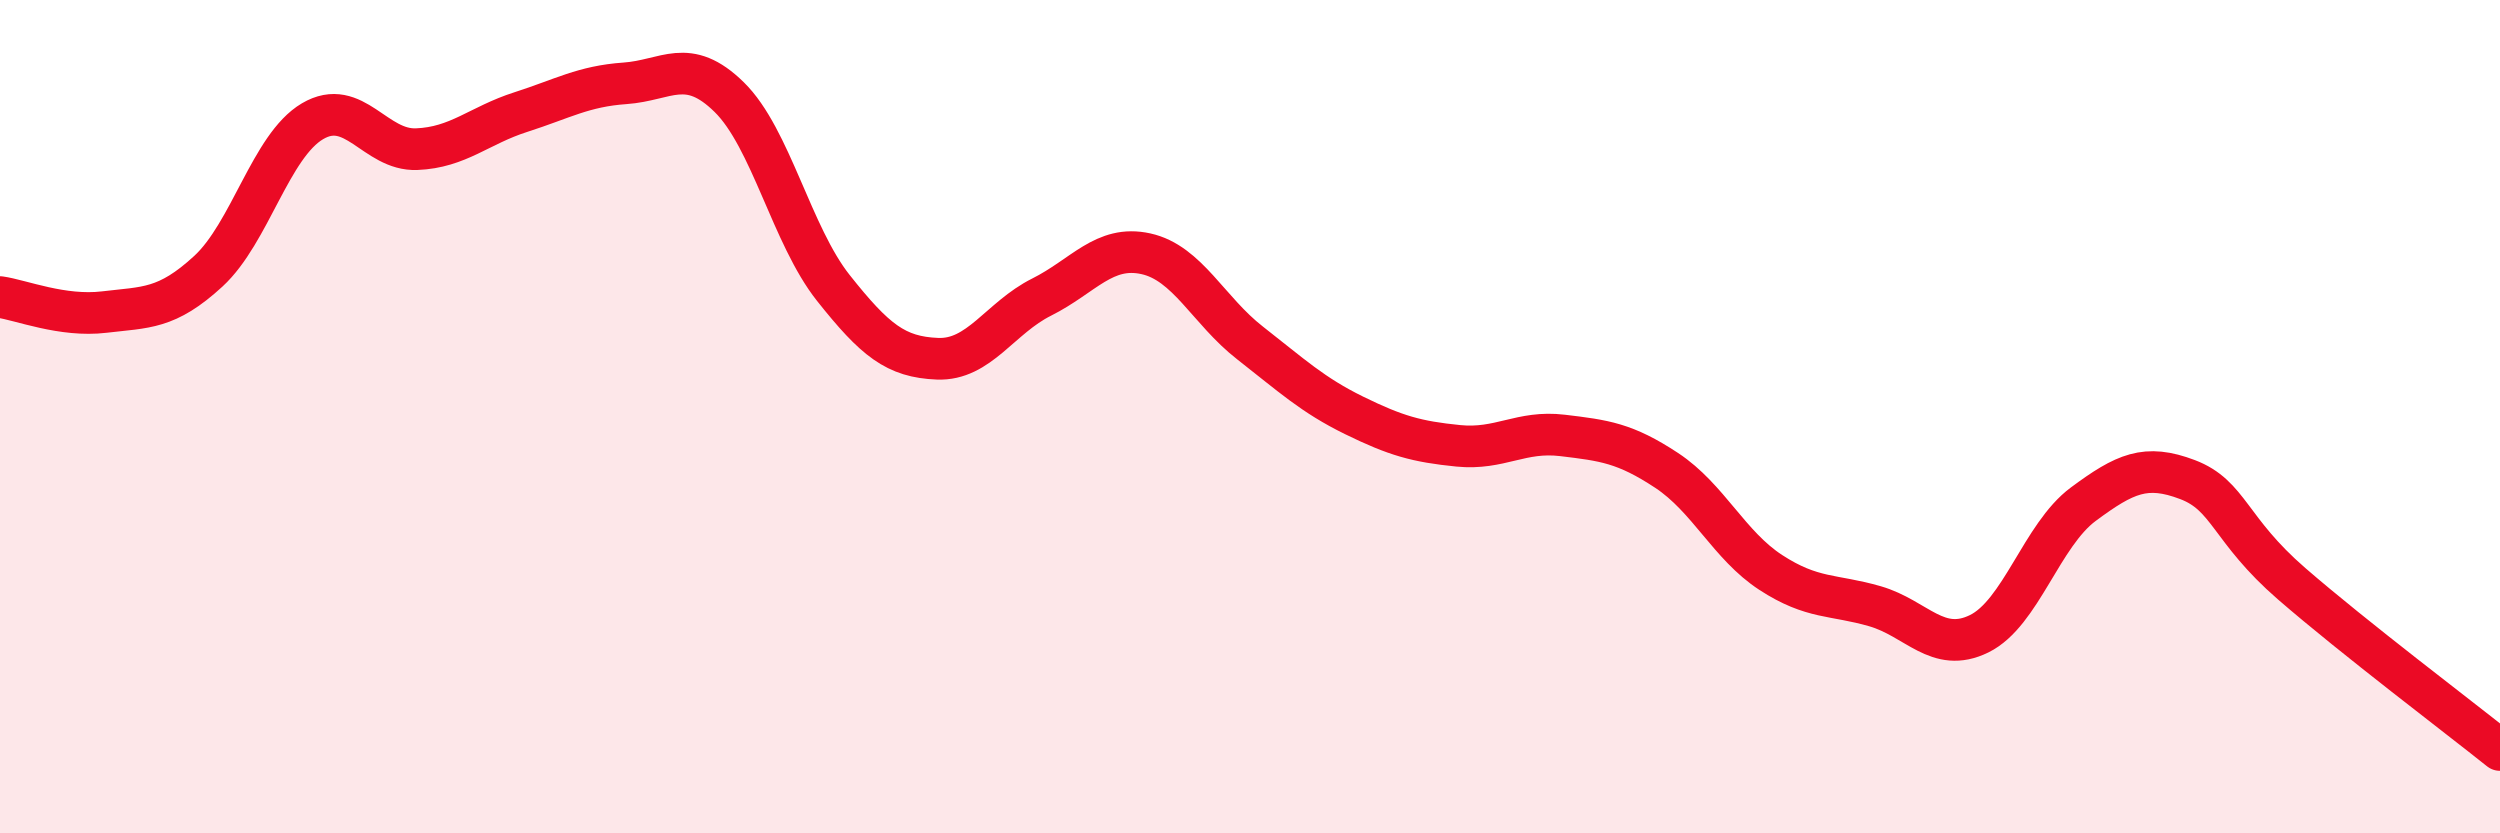
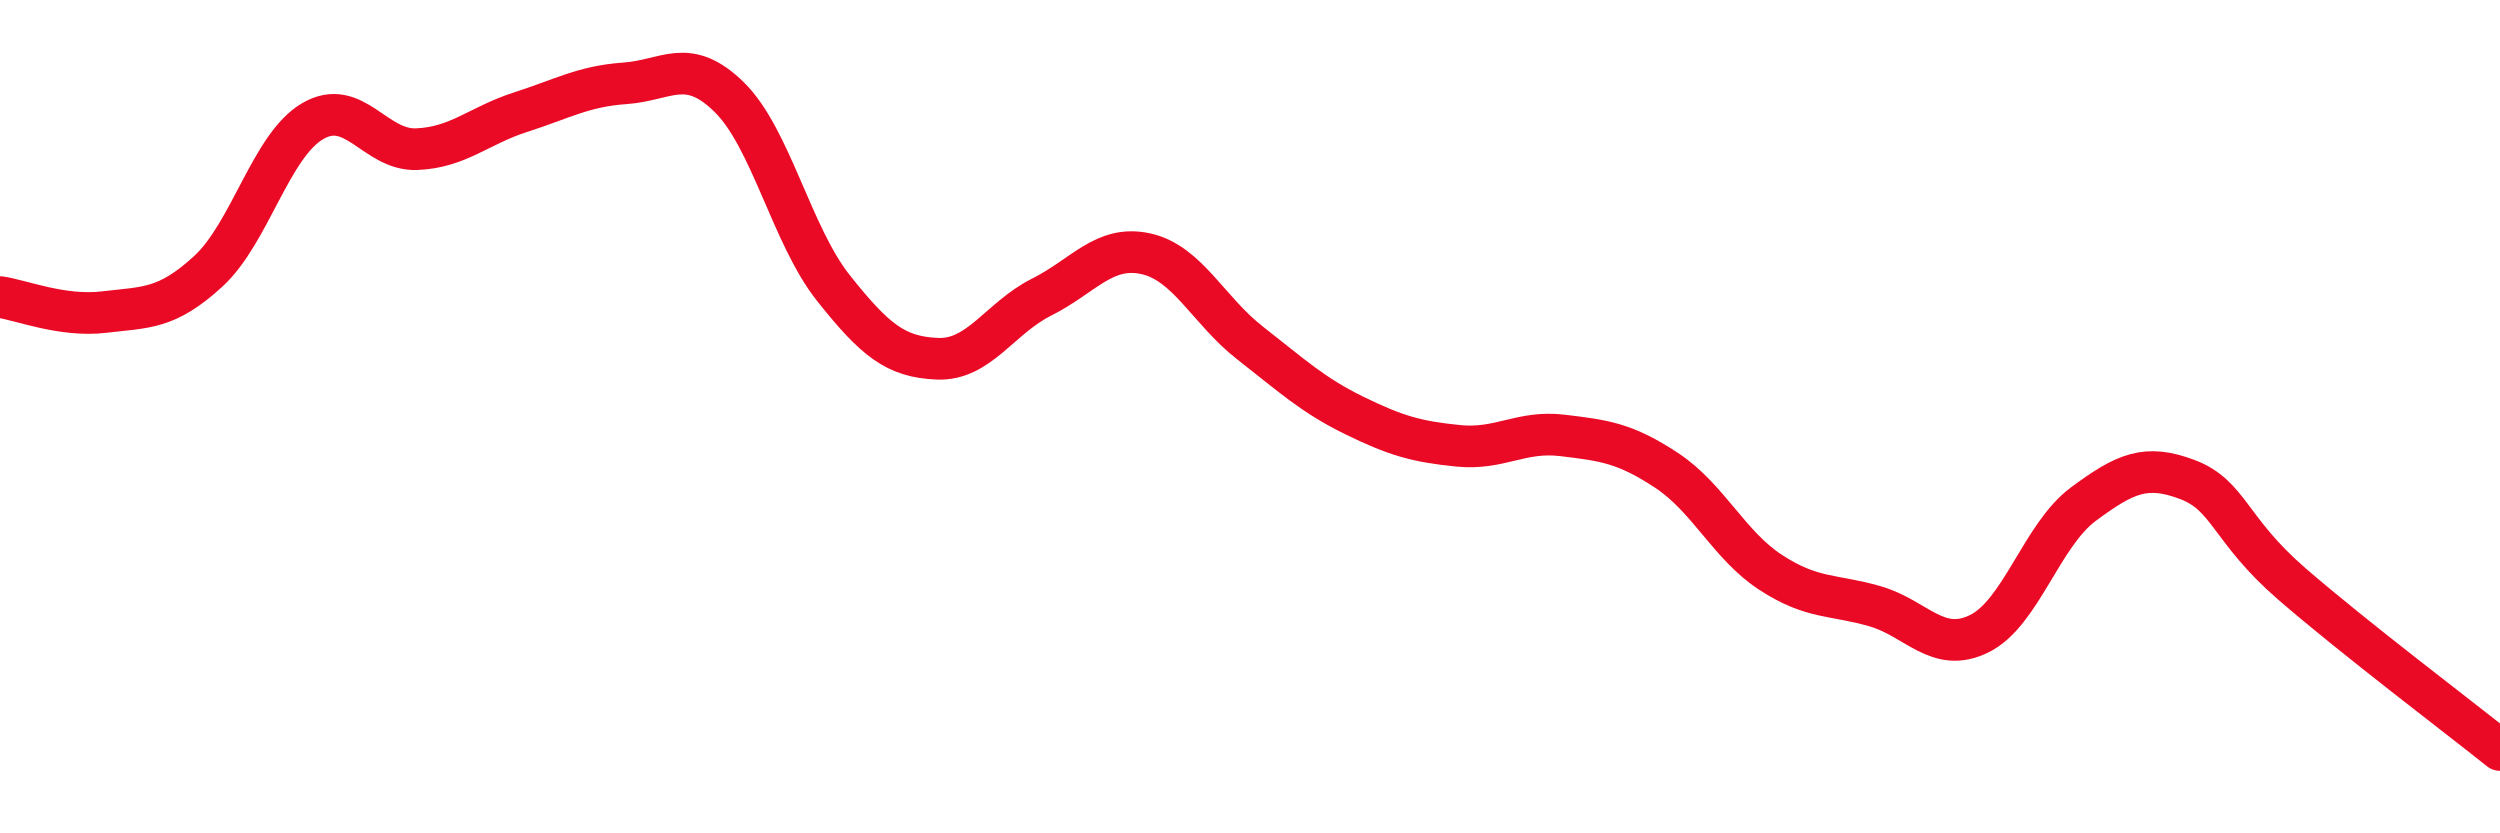
<svg xmlns="http://www.w3.org/2000/svg" width="60" height="20" viewBox="0 0 60 20">
-   <path d="M 0,7.13 C 0.5,7.2 1.5,7.61 2.5,7.49 C 3.5,7.37 4,7.43 5,6.51 C 6,5.59 6.5,3.5 7.5,2.91 C 8.5,2.32 9,3.62 10,3.58 C 11,3.54 11.5,3.01 12.5,2.69 C 13.5,2.37 14,2.07 15,2 C 16,1.93 16.5,1.35 17.5,2.33 C 18.5,3.31 19,5.65 20,6.91 C 21,8.17 21.5,8.57 22.5,8.61 C 23.5,8.65 24,7.63 25,7.13 C 26,6.63 26.5,5.87 27.5,6.09 C 28.5,6.31 29,7.45 30,8.23 C 31,9.01 31.5,9.48 32.5,9.97 C 33.5,10.46 34,10.6 35,10.7 C 36,10.8 36.5,10.33 37.5,10.45 C 38.5,10.57 39,10.63 40,11.29 C 41,11.95 41.5,13.09 42.5,13.74 C 43.5,14.39 44,14.26 45,14.55 C 46,14.84 46.5,15.7 47.5,15.21 C 48.5,14.72 49,12.84 50,12.1 C 51,11.36 51.5,11.13 52.5,11.51 C 53.5,11.89 53.5,12.71 55,14.01 C 56.5,15.31 59,17.2 60,18L60 20L0 20Z" fill="#EB0A25" opacity="0.1" stroke-linecap="round" stroke-linejoin="round" />
  <path d="M 0,7.13 C 0.5,7.2 1.5,7.61 2.5,7.49 C 3.5,7.37 4,7.43 5,6.51 C 6,5.59 6.5,3.5 7.5,2.91 C 8.5,2.32 9,3.62 10,3.58 C 11,3.54 11.5,3.01 12.5,2.69 C 13.5,2.37 14,2.07 15,2 C 16,1.93 16.5,1.35 17.5,2.33 C 18.5,3.31 19,5.65 20,6.91 C 21,8.17 21.5,8.57 22.5,8.61 C 23.5,8.65 24,7.63 25,7.13 C 26,6.63 26.5,5.87 27.5,6.09 C 28.5,6.31 29,7.45 30,8.23 C 31,9.01 31.5,9.48 32.5,9.97 C 33.5,10.46 34,10.6 35,10.7 C 36,10.8 36.5,10.33 37.5,10.45 C 38.5,10.57 39,10.63 40,11.29 C 41,11.95 41.5,13.09 42.5,13.74 C 43.5,14.39 44,14.26 45,14.55 C 46,14.84 46.5,15.7 47.5,15.21 C 48.5,14.72 49,12.84 50,12.1 C 51,11.36 51.5,11.13 52.5,11.51 C 53.5,11.89 53.5,12.71 55,14.01 C 56.5,15.31 59,17.2 60,18" stroke="#EB0A25" stroke-width="1" fill="none" stroke-linecap="round" stroke-linejoin="round" />
</svg>